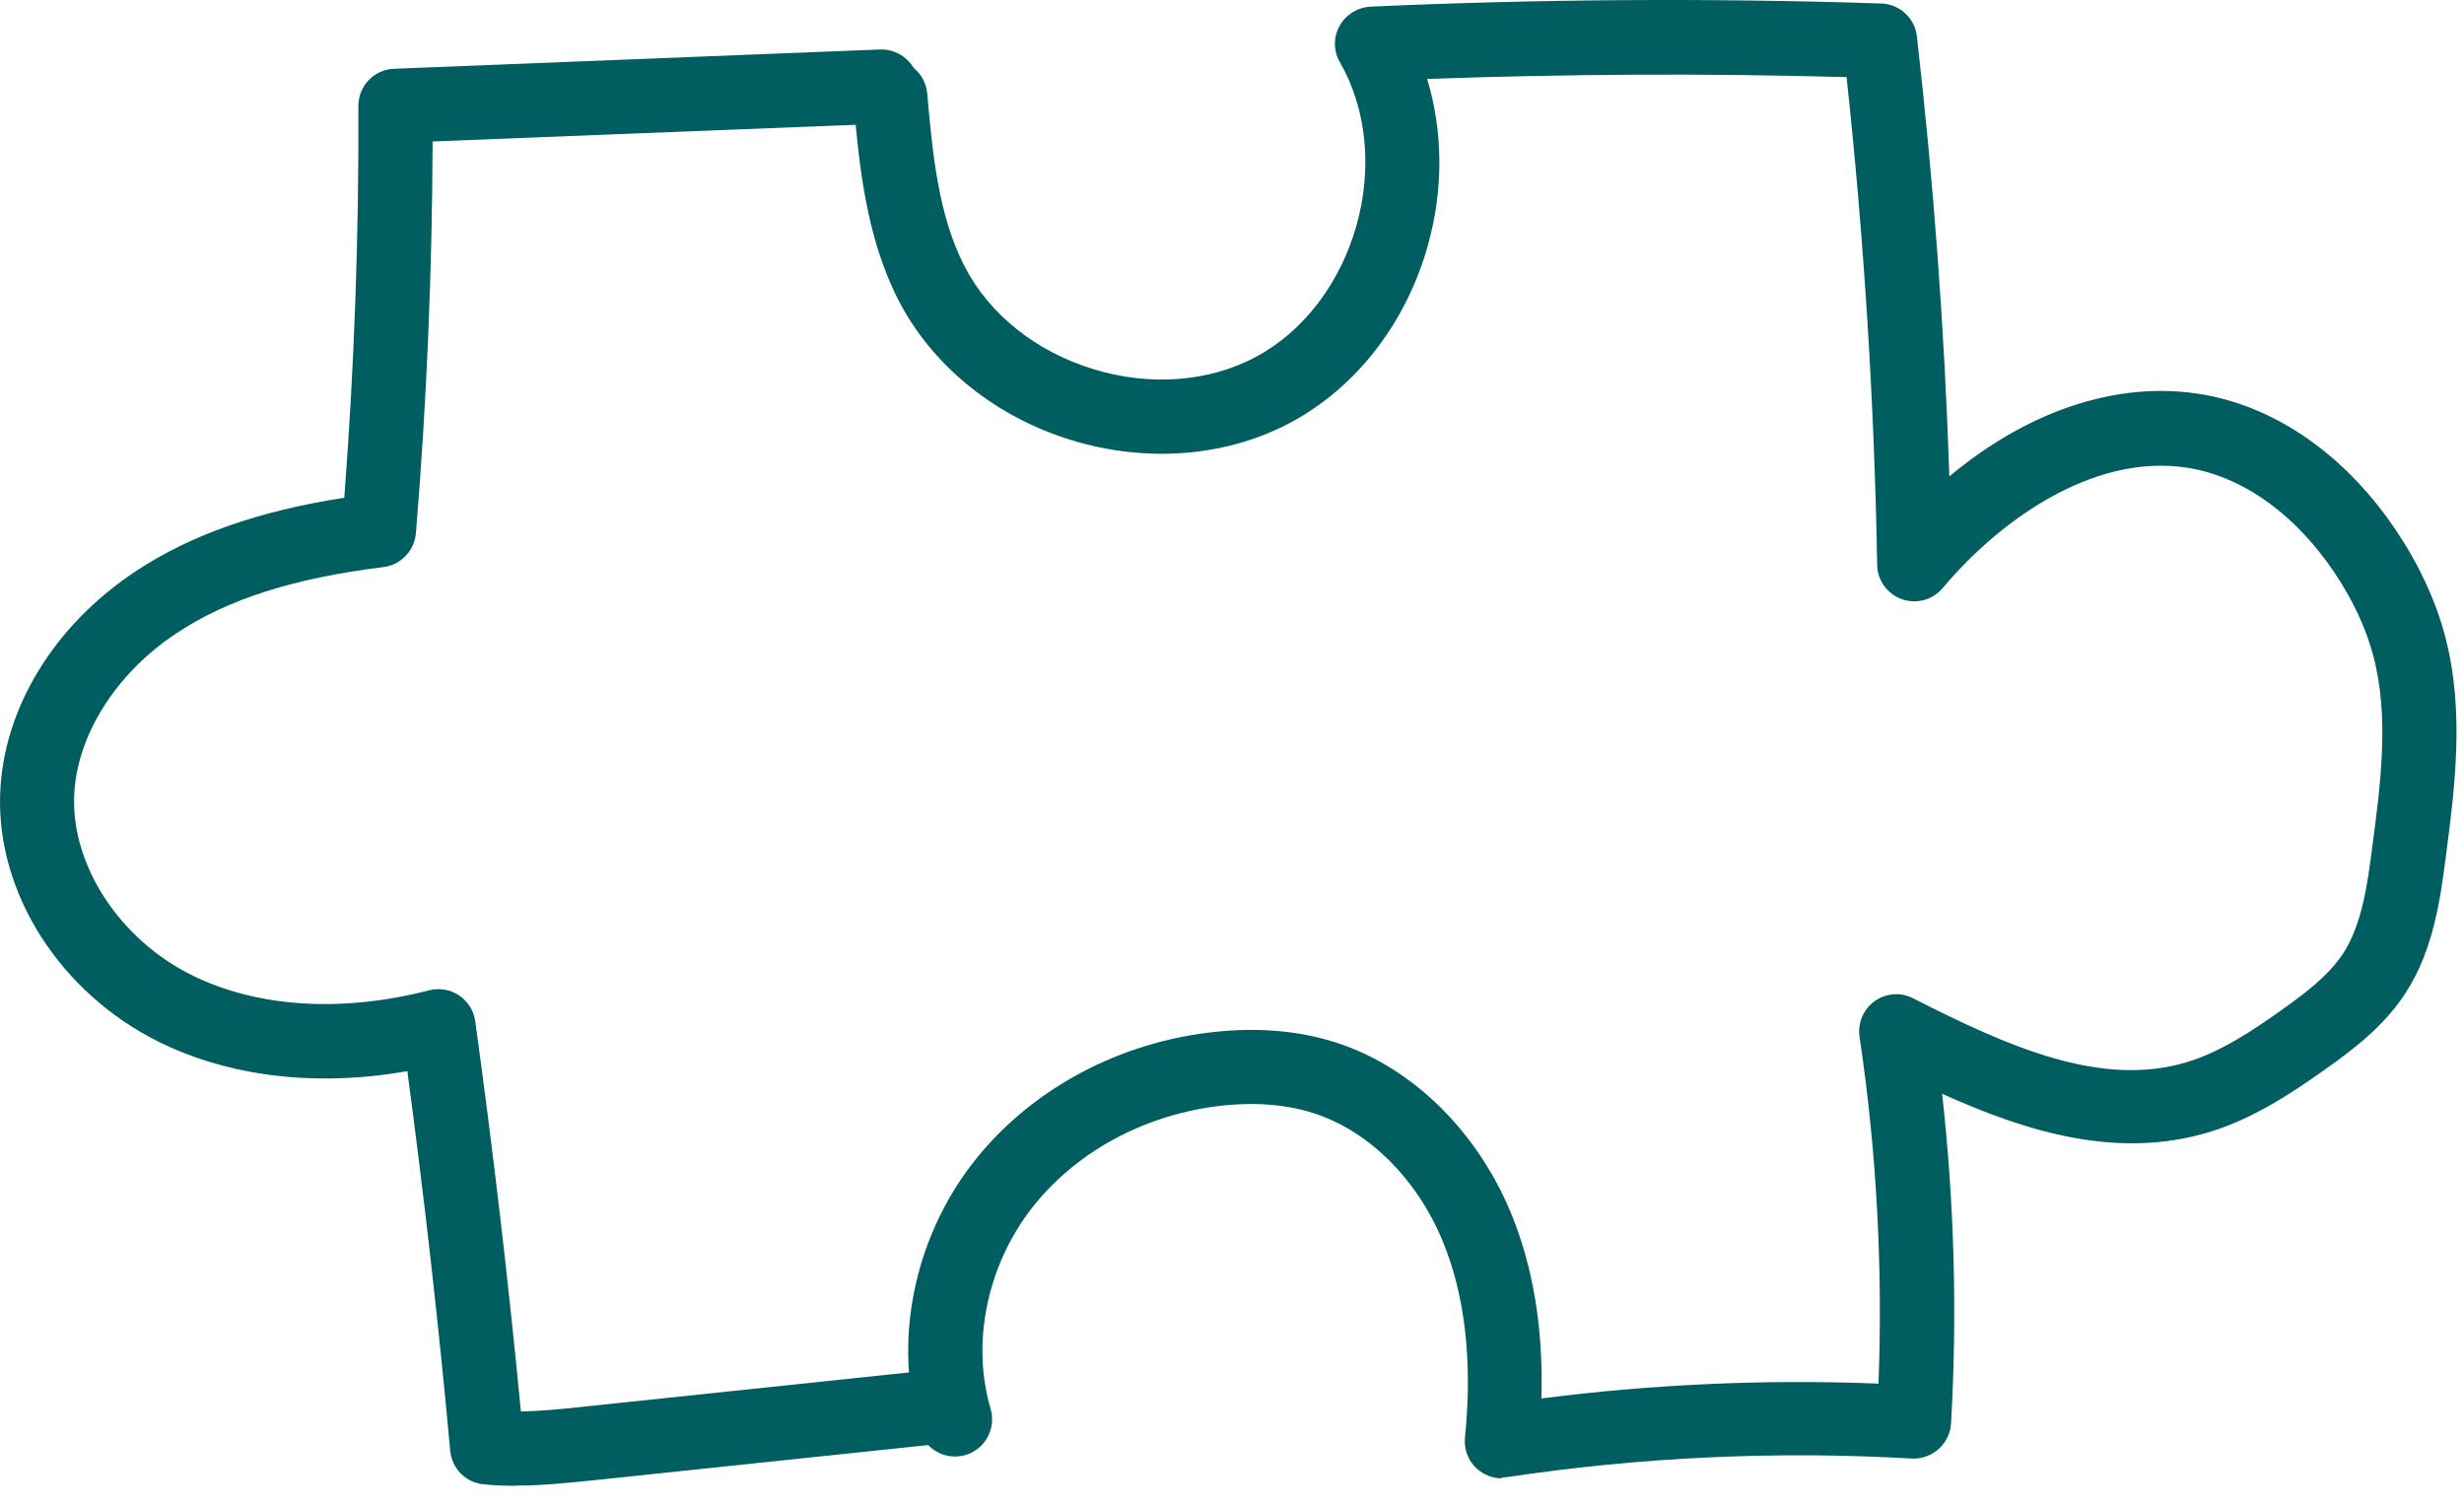
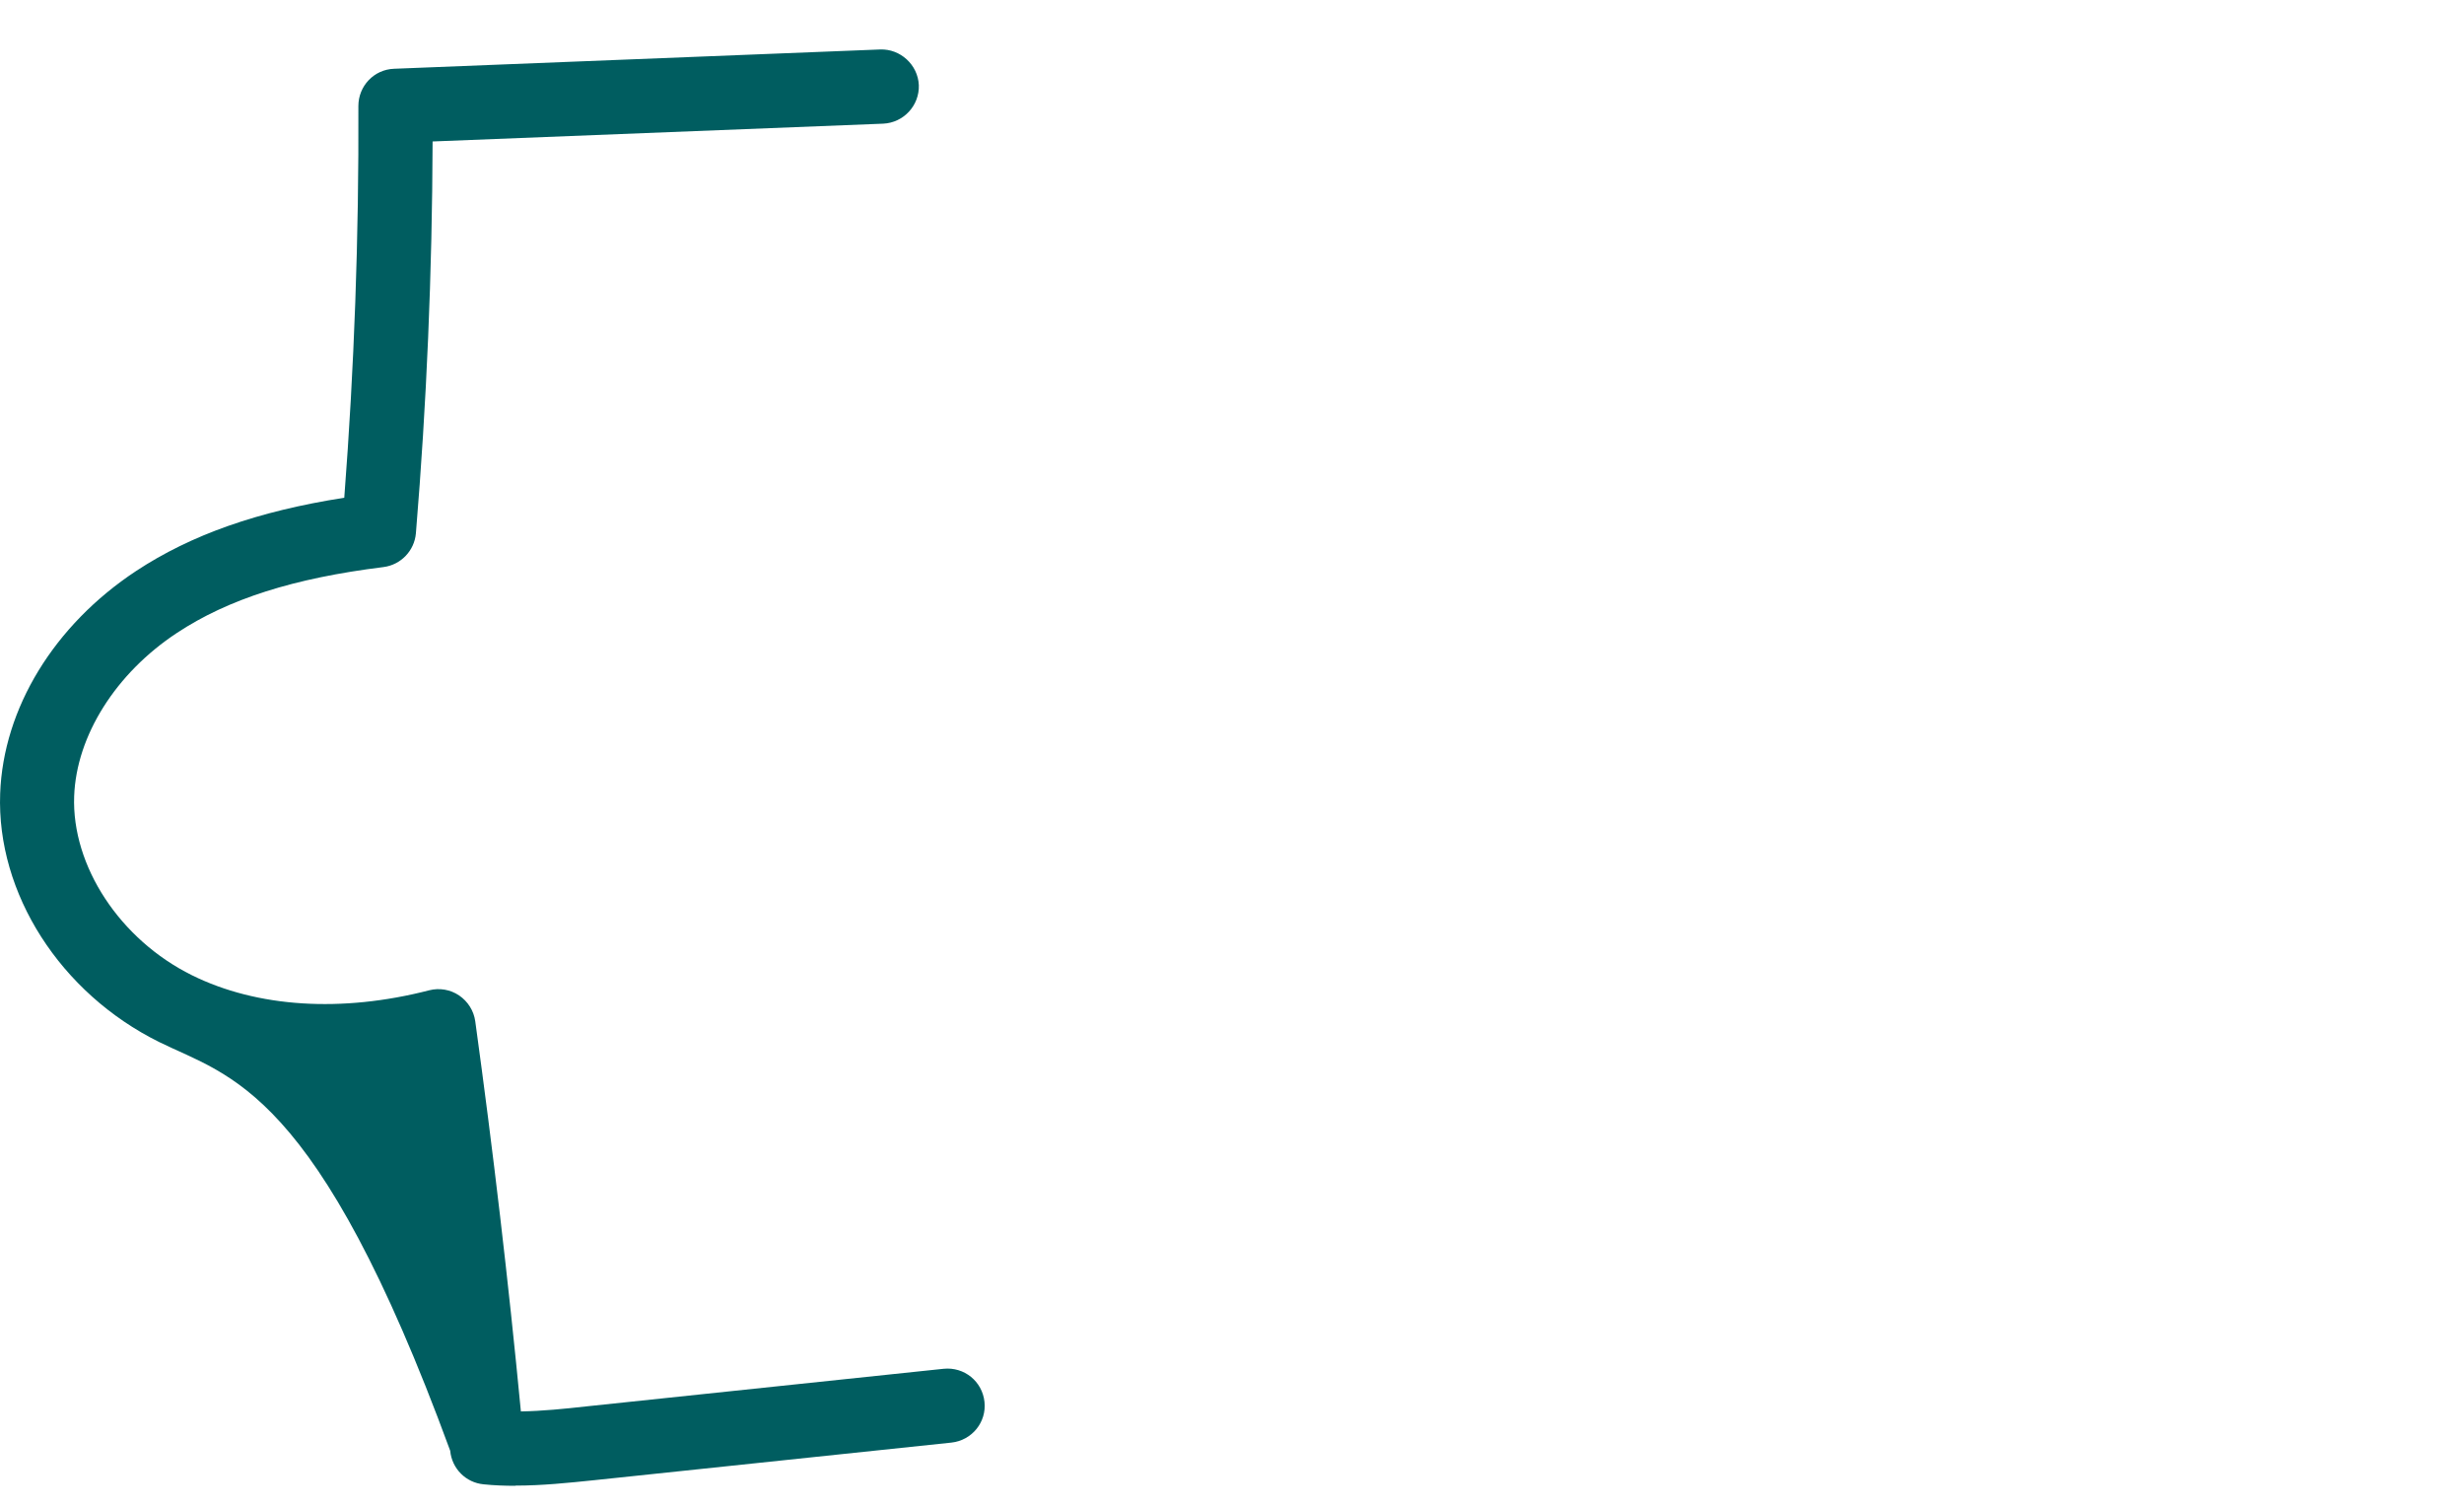
<svg xmlns="http://www.w3.org/2000/svg" width="90" height="55" viewBox="0 0 90 55" fill="none">
-   <path d="M18.836 54.27C18.45 54.27 18.057 54.257 17.664 54.216C17.014 54.155 16.505 53.64 16.444 52.99C16.024 48.384 15.496 43.73 14.879 39.124C11.572 39.707 8.394 39.334 5.813 38.061C2.201 36.272 -0.13 32.628 0.006 28.984C0.121 25.868 1.977 22.833 4.973 20.855C6.978 19.534 9.418 18.674 12.575 18.18C12.941 13.431 13.111 8.629 13.09 3.873C13.09 3.142 13.659 2.539 14.391 2.512L32.151 1.807C32.883 1.78 33.527 2.363 33.561 3.108C33.588 3.853 33.005 4.483 32.26 4.517L15.801 5.167C15.787 9.936 15.584 14.739 15.191 19.48C15.136 20.117 14.642 20.632 14.005 20.713C10.732 21.119 8.34 21.878 6.463 23.118C4.234 24.587 2.791 26.87 2.709 29.079C2.614 31.632 4.383 34.321 7.012 35.622C9.397 36.801 12.473 36.997 15.679 36.171C16.051 36.076 16.451 36.144 16.77 36.36C17.088 36.577 17.305 36.916 17.359 37.302C18.01 42.023 18.572 46.812 19.026 51.554C19.812 51.54 20.618 51.459 21.404 51.371L34.469 49.996C35.221 49.921 35.878 50.456 35.959 51.202C36.041 51.947 35.499 52.611 34.753 52.692L21.689 54.067C20.761 54.162 19.805 54.263 18.829 54.263L18.836 54.27Z" fill="#005D60" />
-   <path d="M54.858 53.999C54.512 53.999 54.18 53.864 53.923 53.627C53.618 53.336 53.469 52.929 53.509 52.509C53.794 49.712 53.509 47.286 52.683 45.302C51.734 43.032 49.972 41.292 47.967 40.655C46.923 40.323 45.724 40.242 44.409 40.411C41.678 40.77 39.219 42.138 37.654 44.171C36.041 46.277 35.478 49.068 36.183 51.459C36.393 52.177 35.986 52.929 35.268 53.146C34.55 53.356 33.798 52.949 33.581 52.231C32.632 49.02 33.364 45.302 35.499 42.525C37.498 39.923 40.615 38.176 44.05 37.729C45.764 37.505 47.357 37.62 48.78 38.074C51.531 38.948 53.916 41.264 55.169 44.259C55.996 46.236 56.376 48.526 56.301 51.08C60.38 50.558 64.507 50.375 68.613 50.538C68.776 46.311 68.546 42.05 67.922 37.871C67.848 37.37 68.058 36.868 68.471 36.57C68.884 36.272 69.426 36.232 69.874 36.462C73.363 38.237 76.751 39.747 79.888 38.792C81.122 38.42 82.301 37.627 83.304 36.916C84.164 36.306 85.052 35.642 85.587 34.823C86.278 33.759 86.475 32.282 86.644 30.982C86.956 28.625 87.275 26.193 86.692 23.971C86.421 22.948 85.946 21.925 85.269 20.916C83.914 18.898 82.131 17.563 80.248 17.15C76.724 16.385 73.14 18.884 70.958 21.479C70.592 21.912 70.002 22.075 69.467 21.885C68.932 21.695 68.573 21.194 68.566 20.632C68.464 14.705 68.085 8.723 67.448 2.817C62.359 2.674 57.216 2.702 52.127 2.884C52.71 4.795 52.73 6.928 52.147 8.988C51.361 11.785 49.552 14.122 47.201 15.402C44.843 16.683 41.902 16.926 39.124 16.073C36.346 15.219 34.049 13.357 32.822 10.972C31.616 8.622 31.379 5.98 31.169 3.65C31.101 2.905 31.65 2.248 32.395 2.18C33.147 2.126 33.798 2.661 33.866 3.406C34.062 5.594 34.265 7.85 35.234 9.733C36.129 11.473 37.836 12.842 39.923 13.479C42.004 14.122 44.185 13.953 45.907 13.018C47.628 12.083 48.949 10.342 49.545 8.242C50.135 6.143 49.918 3.968 48.942 2.275C48.705 1.868 48.698 1.36 48.929 0.947C49.159 0.534 49.586 0.27 50.054 0.243C56.24 -0.035 62.522 -0.076 68.715 0.128C69.386 0.148 69.941 0.663 70.016 1.326C70.626 6.644 71.025 12.036 71.202 17.401C74.224 14.874 77.673 13.797 80.83 14.481C83.405 15.043 85.784 16.784 87.525 19.385C88.365 20.638 88.969 21.946 89.314 23.253C90.032 25.99 89.66 28.814 89.334 31.307C89.138 32.818 88.887 34.701 87.864 36.272C87.071 37.492 85.953 38.338 84.876 39.097C83.697 39.93 82.301 40.865 80.681 41.353C77.388 42.348 74.095 41.38 70.937 39.95C71.385 43.947 71.493 47.991 71.263 52.001C71.215 52.746 70.572 53.308 69.833 53.275C64.907 52.99 59.933 53.22 55.054 53.952C54.986 53.959 54.919 53.965 54.851 53.965L54.858 53.999Z" fill="#005D60" />
+   <path d="M18.836 54.27C18.45 54.27 18.057 54.257 17.664 54.216C17.014 54.155 16.505 53.64 16.444 52.99C11.572 39.707 8.394 39.334 5.813 38.061C2.201 36.272 -0.13 32.628 0.006 28.984C0.121 25.868 1.977 22.833 4.973 20.855C6.978 19.534 9.418 18.674 12.575 18.18C12.941 13.431 13.111 8.629 13.09 3.873C13.09 3.142 13.659 2.539 14.391 2.512L32.151 1.807C32.883 1.78 33.527 2.363 33.561 3.108C33.588 3.853 33.005 4.483 32.26 4.517L15.801 5.167C15.787 9.936 15.584 14.739 15.191 19.48C15.136 20.117 14.642 20.632 14.005 20.713C10.732 21.119 8.34 21.878 6.463 23.118C4.234 24.587 2.791 26.87 2.709 29.079C2.614 31.632 4.383 34.321 7.012 35.622C9.397 36.801 12.473 36.997 15.679 36.171C16.051 36.076 16.451 36.144 16.77 36.36C17.088 36.577 17.305 36.916 17.359 37.302C18.01 42.023 18.572 46.812 19.026 51.554C19.812 51.54 20.618 51.459 21.404 51.371L34.469 49.996C35.221 49.921 35.878 50.456 35.959 51.202C36.041 51.947 35.499 52.611 34.753 52.692L21.689 54.067C20.761 54.162 19.805 54.263 18.829 54.263L18.836 54.27Z" fill="#005D60" />
</svg>